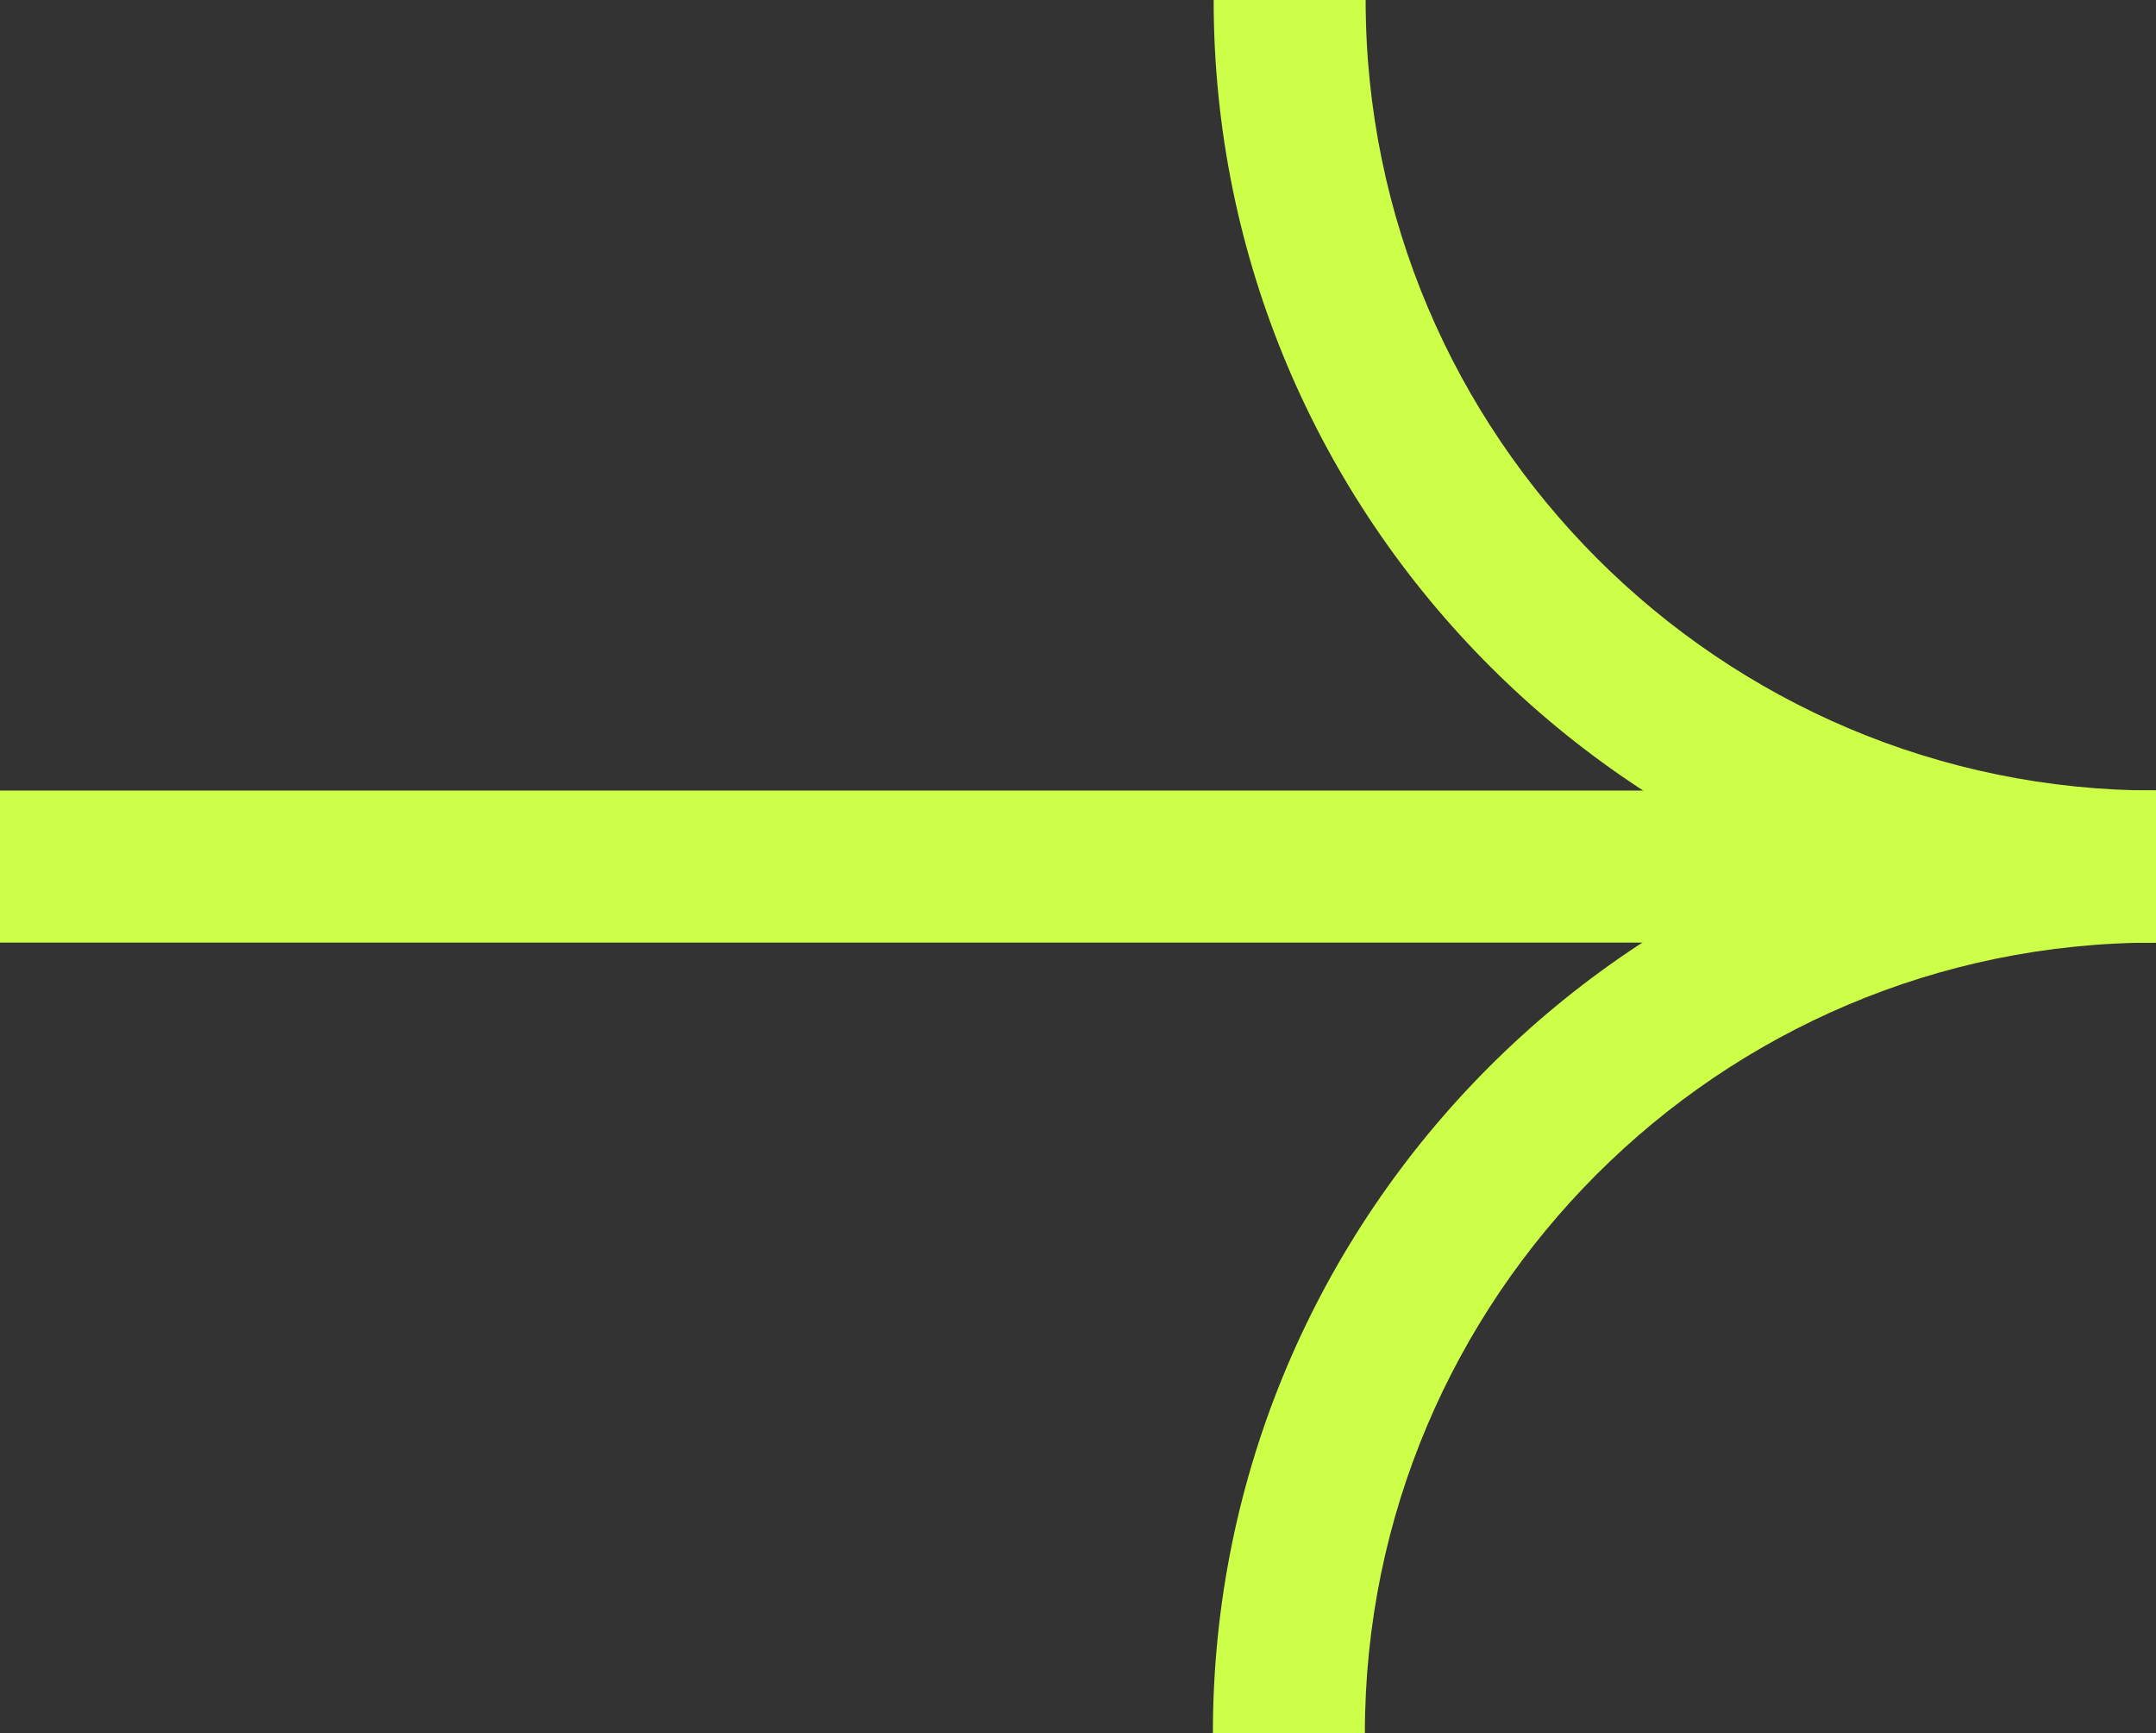
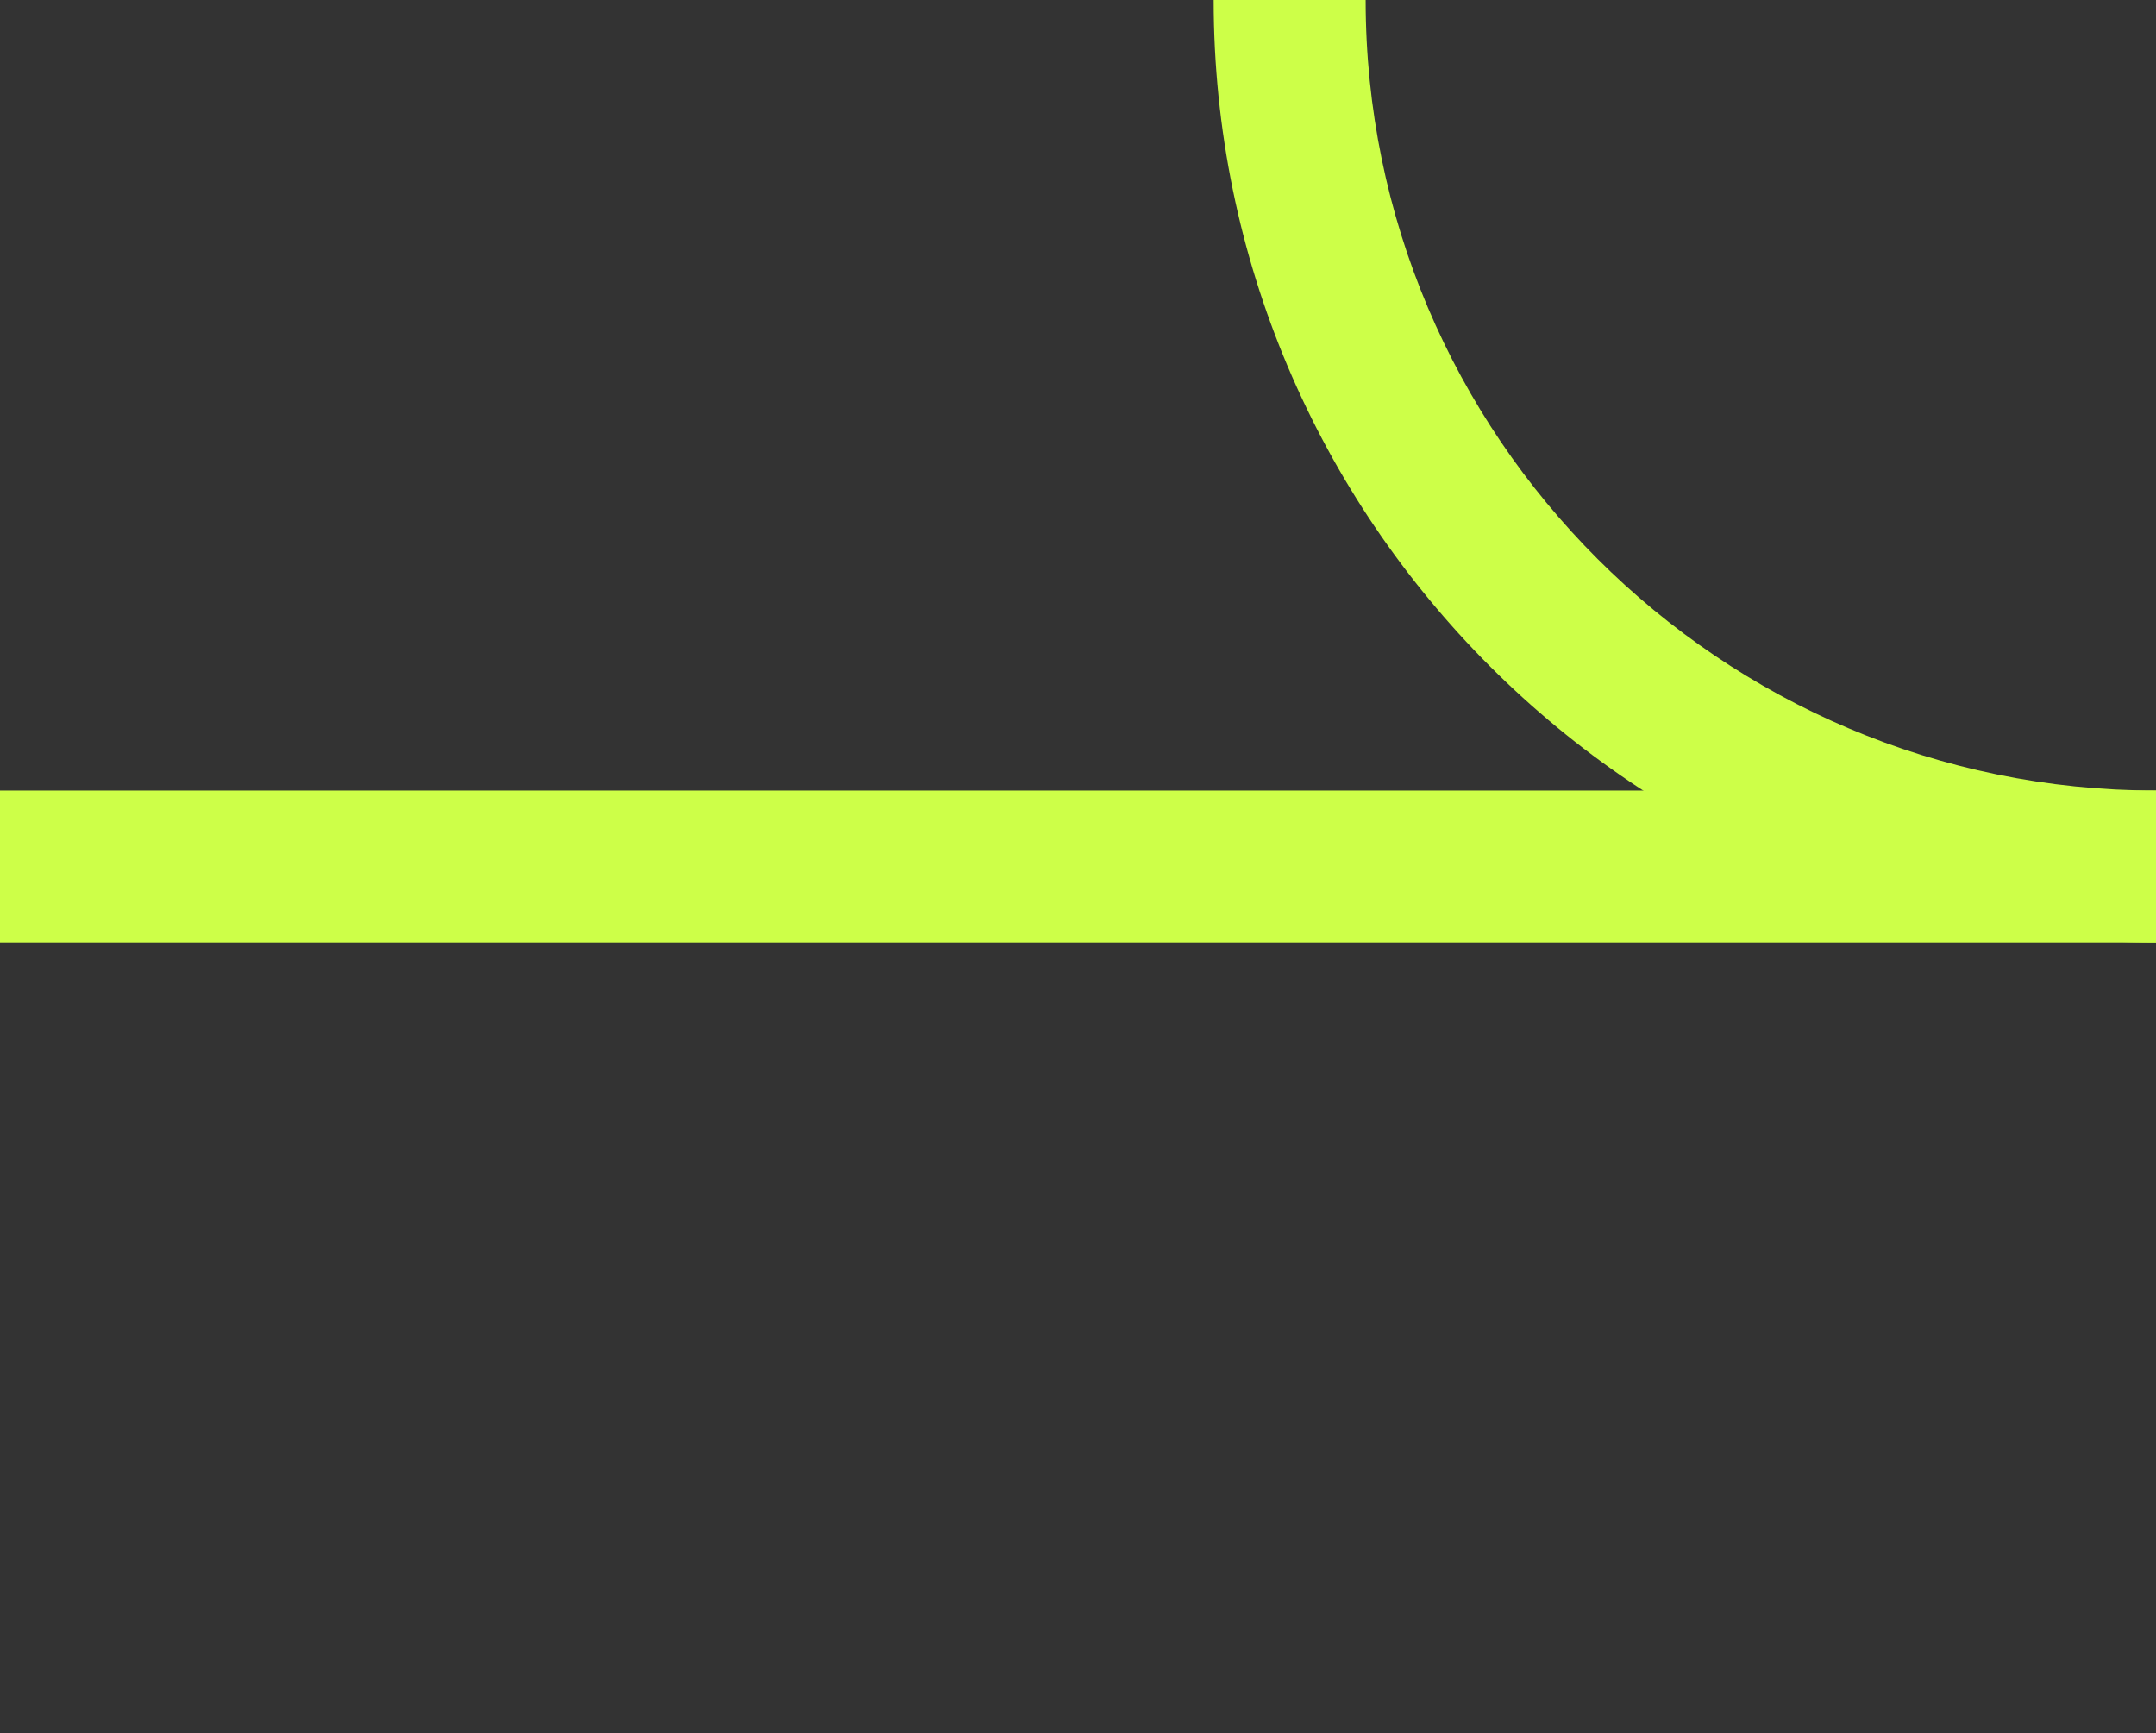
<svg xmlns="http://www.w3.org/2000/svg" id="_レイヤー_2" data-name="レイヤー 2" viewBox="0 0 28.37 22.8">
  <rect x="0" y="0" width="28.37" height="22.8" fill="#333333" stroke="none" />
  <defs>
    <style>
      .cls-1 {
        fill: #cdff48;
      }
    </style>
  </defs>
  <g id="_レイヤー_1-2" data-name="レイヤー 1">
    <g>
      <path class="cls-1" d="M28.37,12.4c-6.84,0-12.4-5.56-12.4-12.4h2c0,5.74,4.67,10.4,10.4,10.4v2Z" />
-       <path class="cls-1" d="M17.96,22.8h-2c0-6.84,5.56-12.4,12.4-12.4v2c-5.74,0-10.4,4.67-10.4,10.4Z" />
      <rect class="cls-1" y="10.4" width="28.37" height="2" />
    </g>
  </g>
</svg>